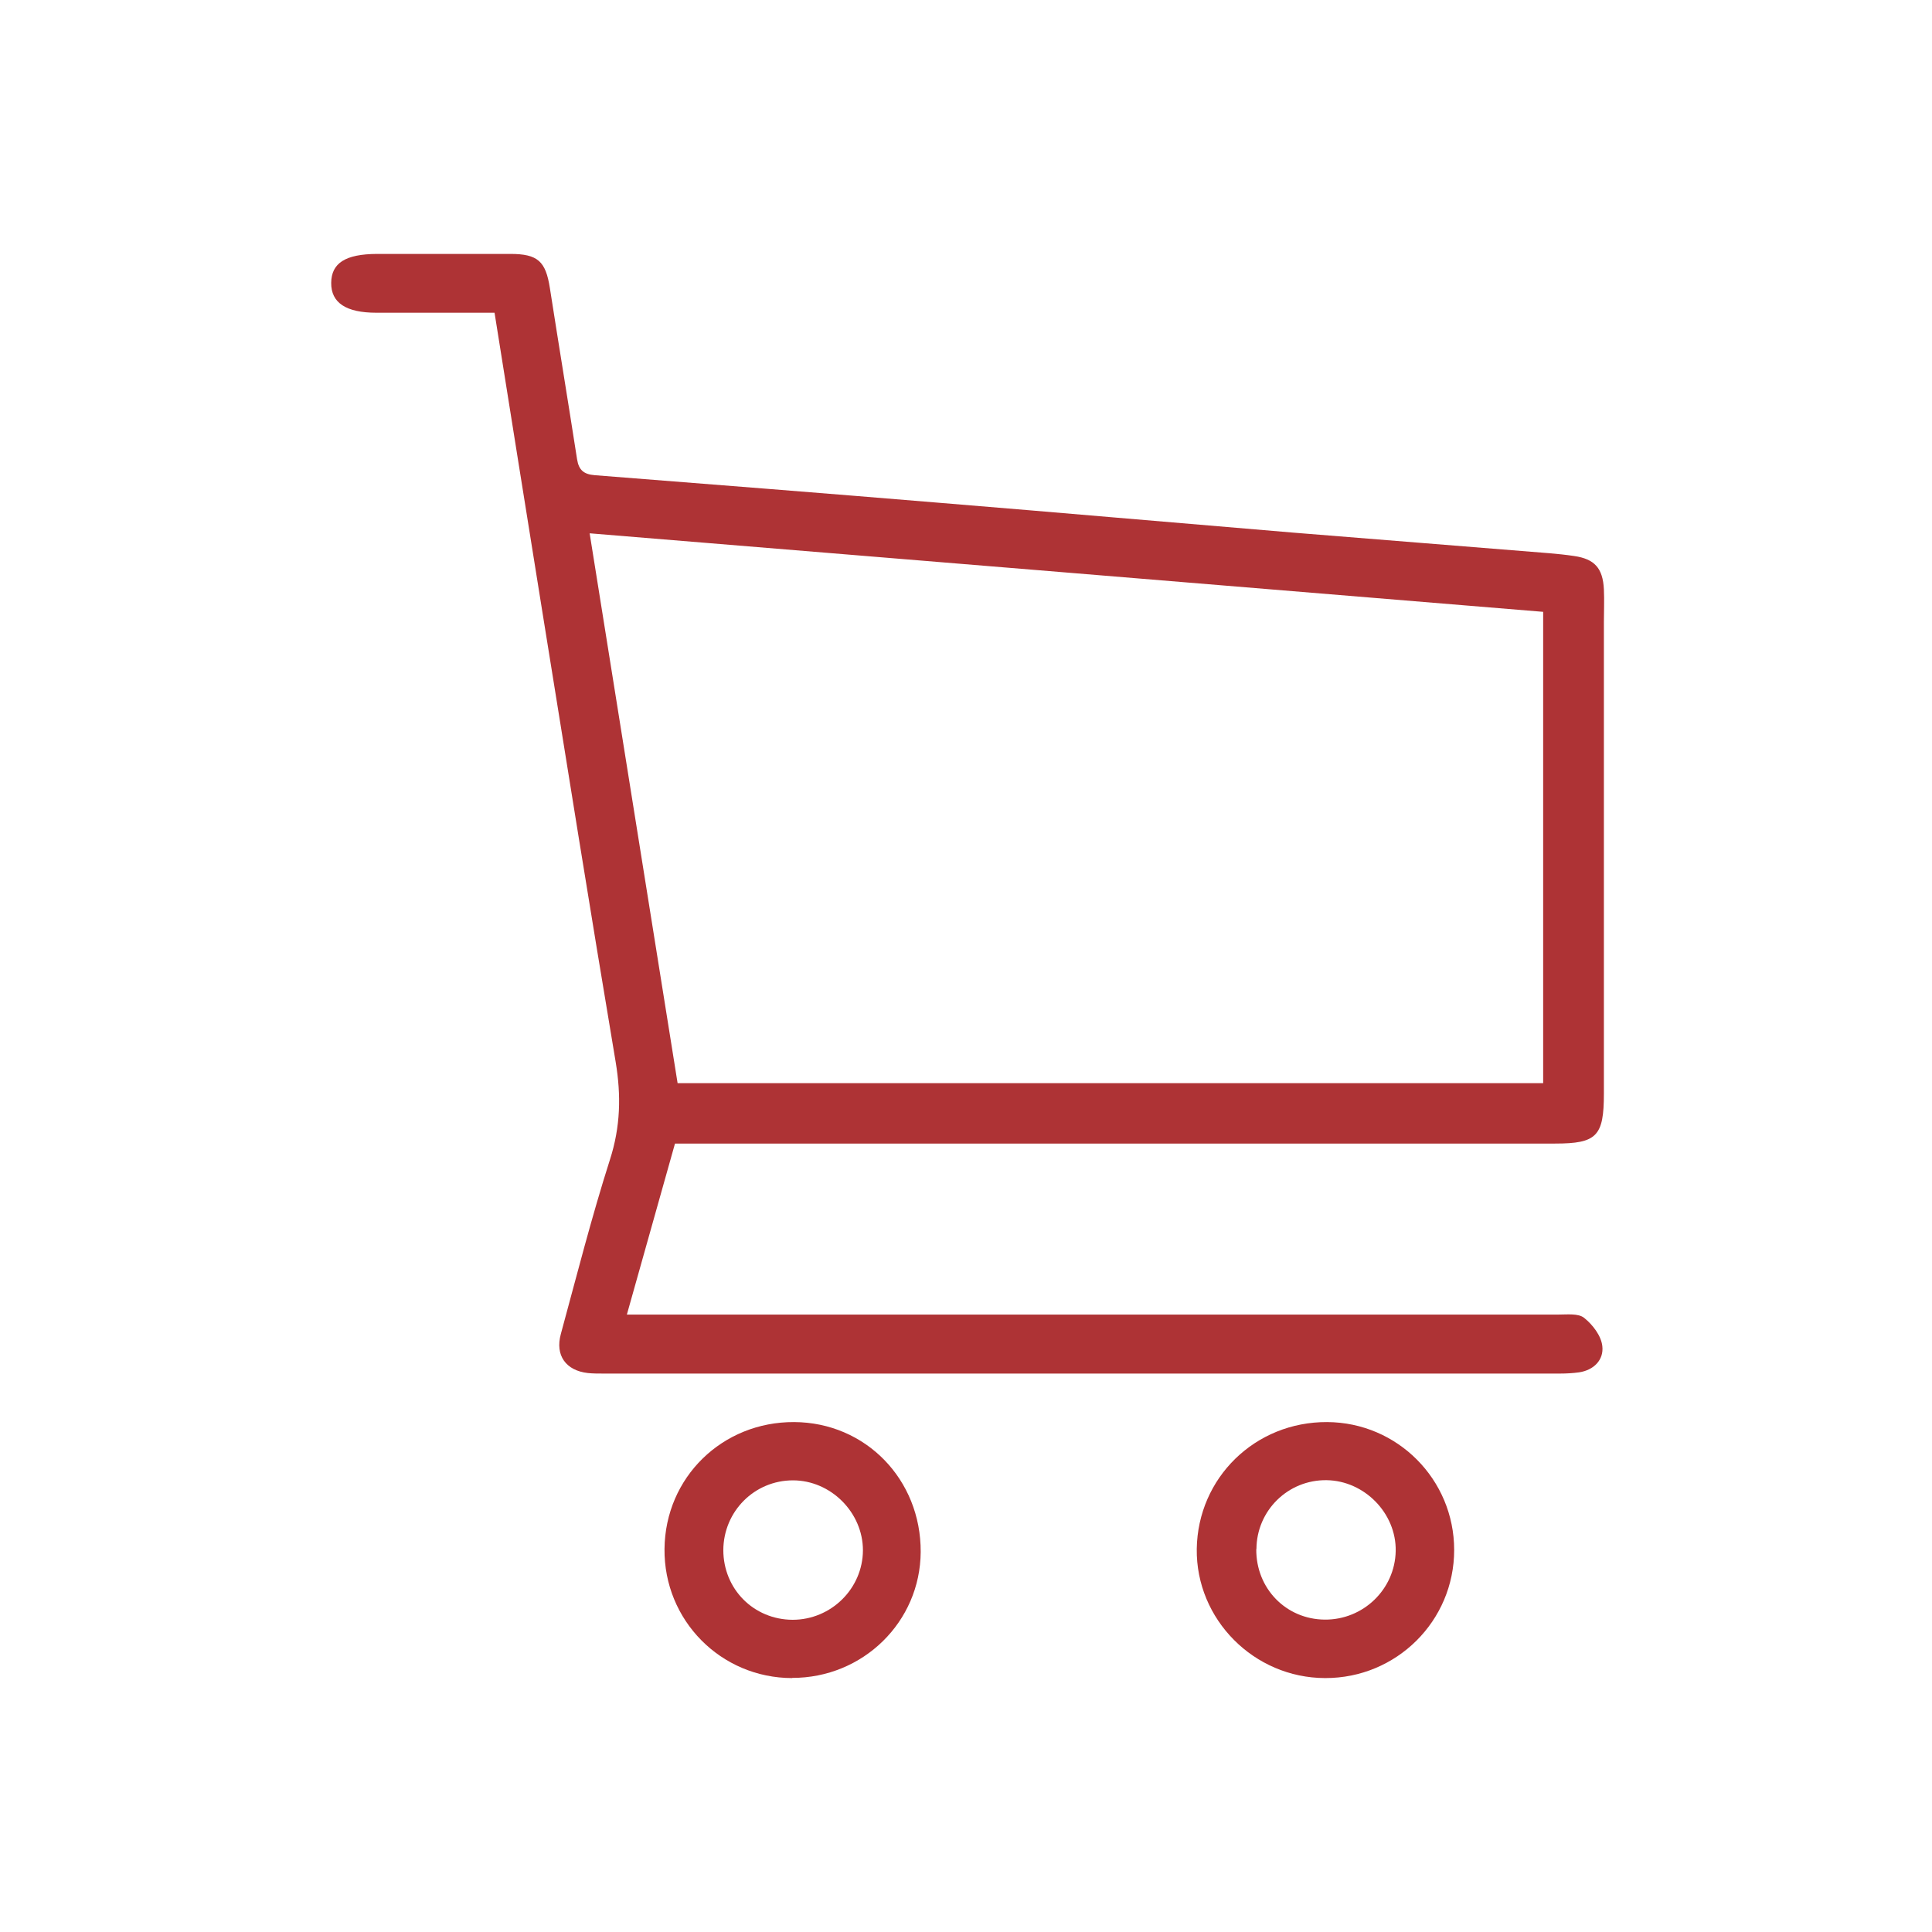
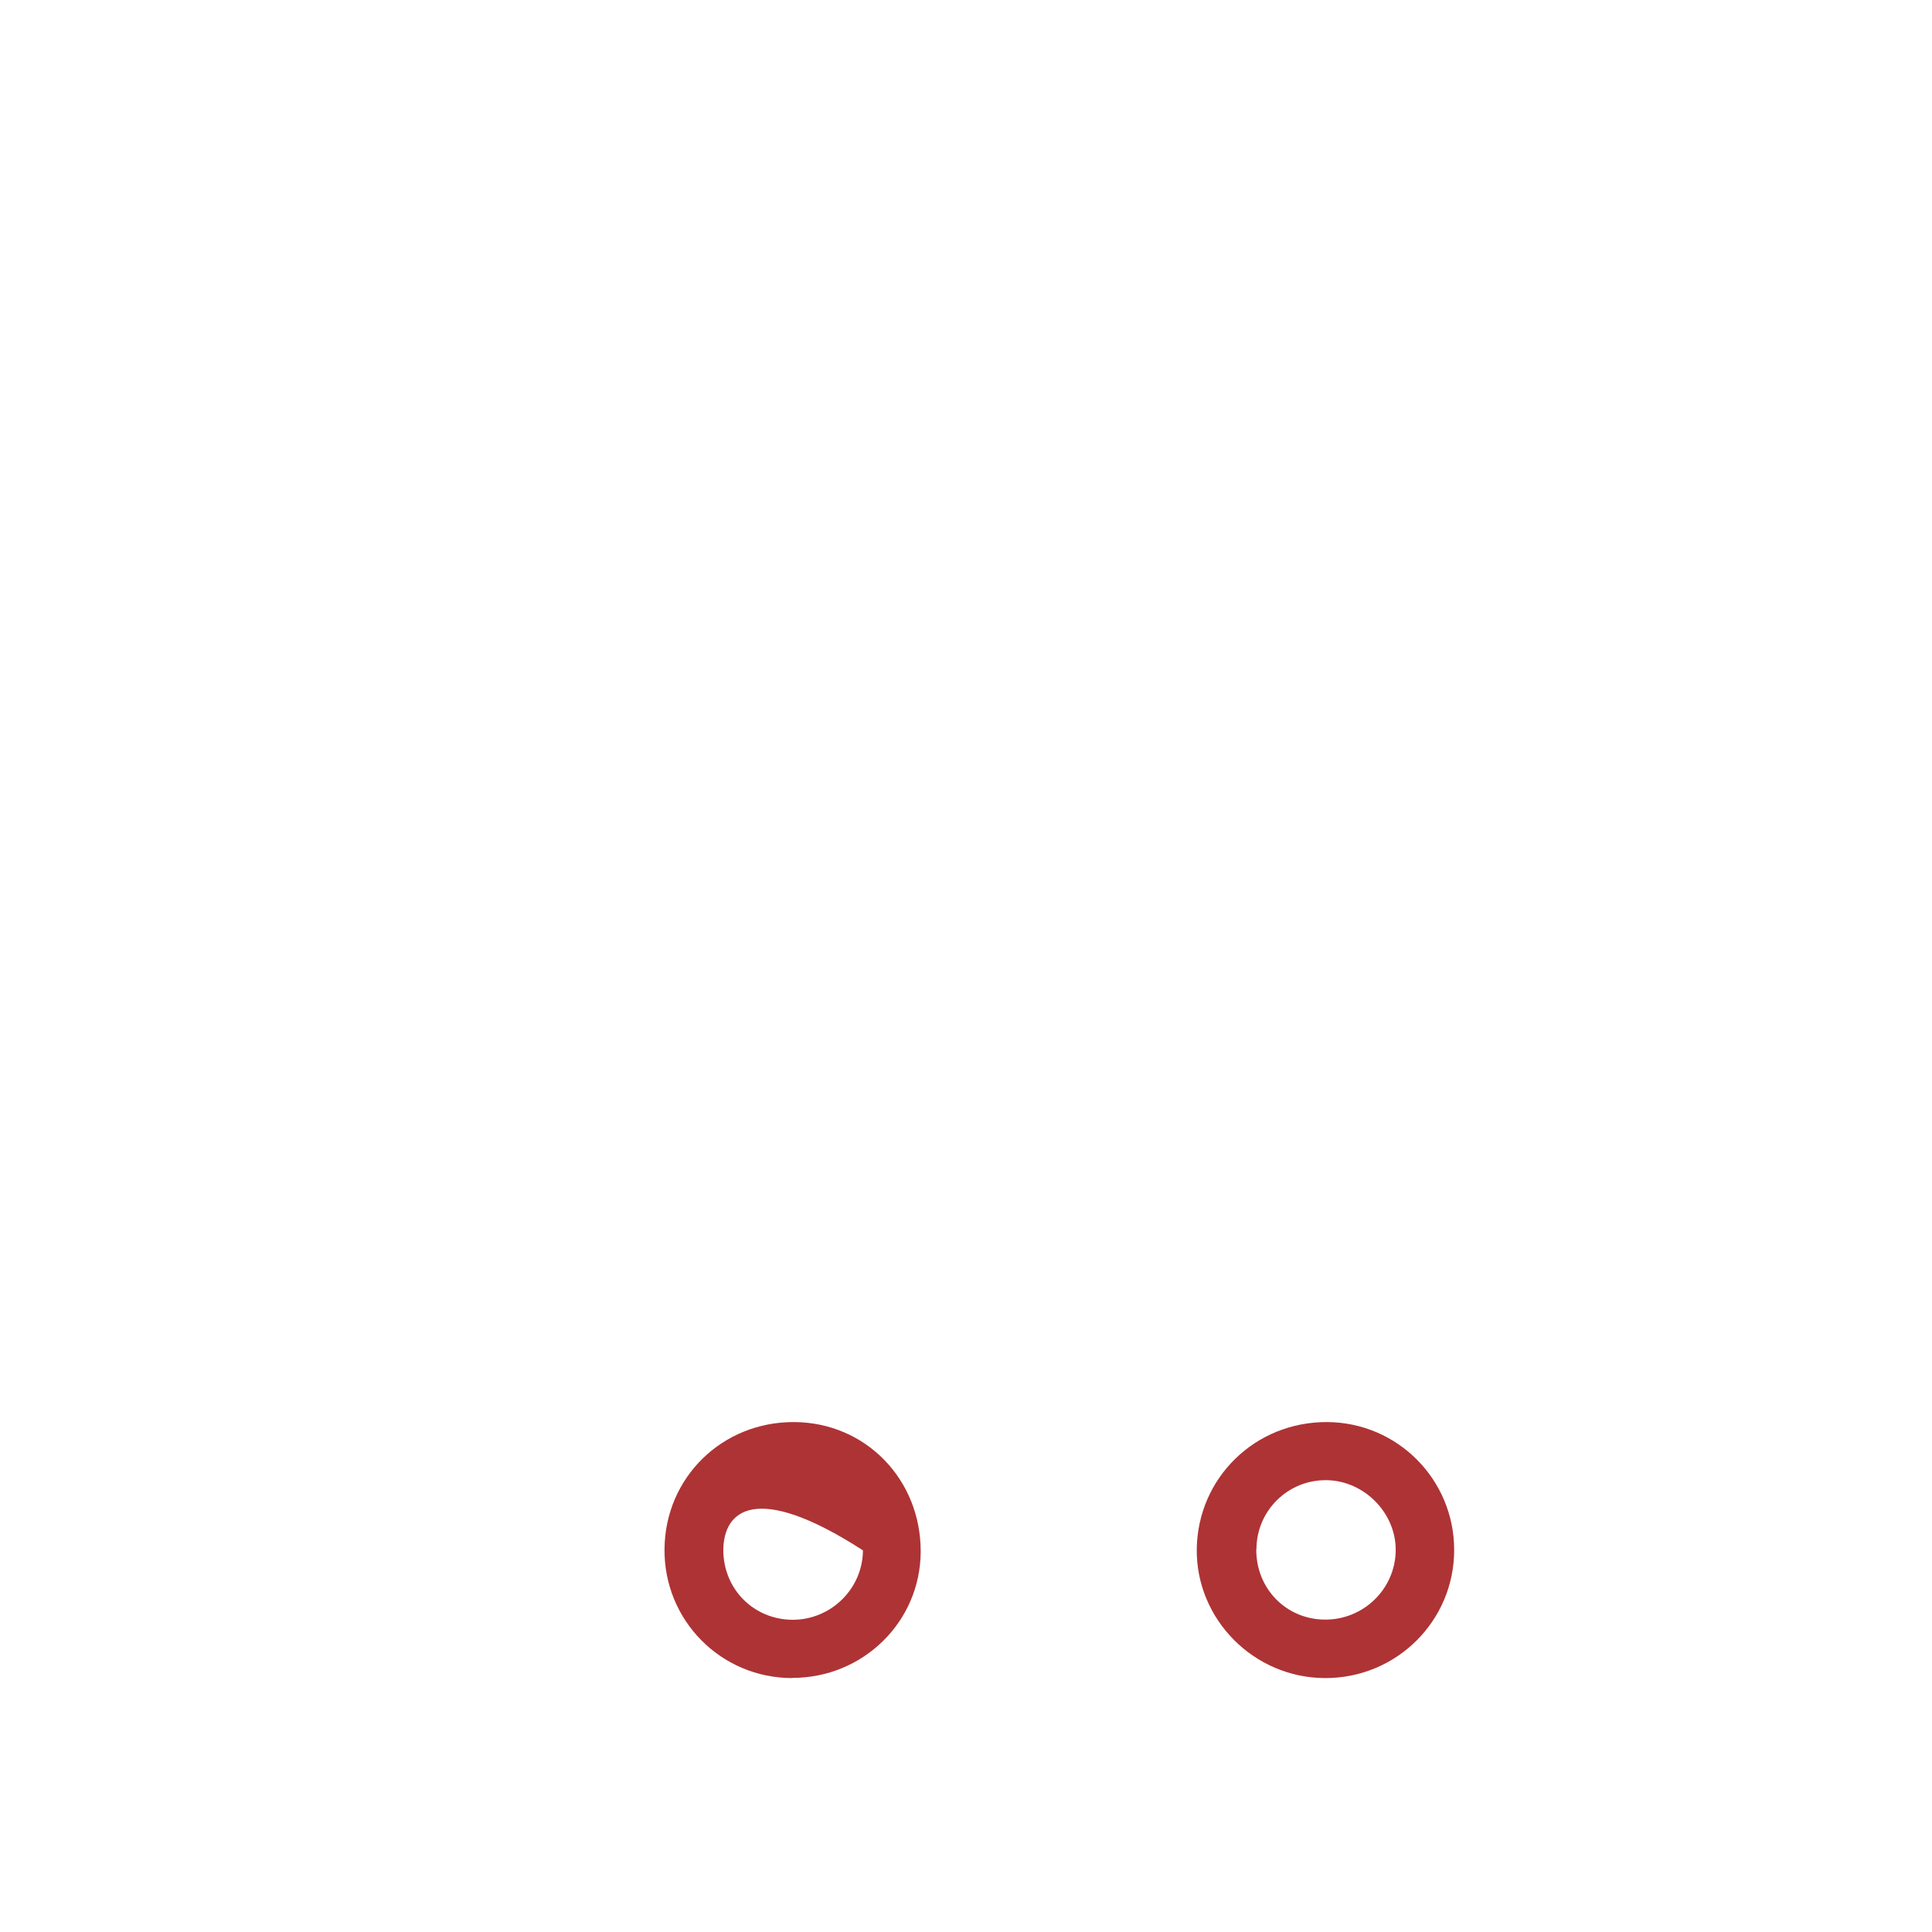
<svg xmlns="http://www.w3.org/2000/svg" width="175" height="175" viewBox="0 0 175 175" fill="none">
-   <path d="M56.777 119.074H59.211C86.526 119.074 113.824 119.074 141.139 119.074C141.945 119.074 142.972 118.948 143.494 119.375C144.268 119.991 145.043 121.003 145.138 121.935C145.28 123.153 144.395 124.101 143.035 124.306C142.466 124.385 141.881 124.417 141.297 124.417C112.417 124.417 83.538 124.417 54.643 124.417C54.169 124.417 53.711 124.417 53.252 124.37C51.261 124.148 50.265 122.773 50.802 120.829C52.24 115.549 53.584 110.254 55.244 105.054C56.208 102.066 56.271 99.221 55.766 96.186C53.489 82.639 51.324 69.077 49.142 55.515C47.688 46.521 46.266 37.511 44.796 28.327C41.192 28.327 37.651 28.327 34.094 28.327C31.344 28.327 29.984 27.426 30 25.624C30.016 23.822 31.297 23.016 34.142 23C38.172 23 42.187 23 46.218 23C48.715 23 49.427 23.664 49.806 26.082C50.612 31.251 51.466 36.42 52.272 41.605C52.43 42.601 52.904 42.964 53.869 43.043C64.333 43.865 74.797 44.687 85.245 45.556C95.883 46.426 106.506 47.358 117.128 48.244C124.858 48.876 132.587 49.477 140.317 50.109C141.075 50.172 141.834 50.251 142.577 50.362C144.442 50.63 145.185 51.468 145.28 53.381C145.327 54.377 145.28 55.357 145.28 56.353C145.28 70.595 145.28 84.821 145.28 99.063C145.28 102.92 144.632 103.584 140.854 103.584C115.01 103.584 89.165 103.584 63.305 103.584H61.14C59.686 108.768 58.247 113.842 56.777 119.09V119.074ZM139.779 55.42C110.9 53.033 82.258 50.678 53.41 48.307C56.097 65.125 58.737 81.628 61.377 98.114H139.779V55.42Z" fill="#AE3335" />
  <path d="M120.021 151.999C113.587 151.984 108.323 146.688 108.402 140.302C108.497 133.853 113.698 128.779 120.21 128.811C126.58 128.842 131.718 134.011 131.718 140.397C131.718 146.831 126.486 152.015 120.036 151.999H120.021ZM113.793 140.318C113.761 143.875 116.48 146.673 119.989 146.704C123.482 146.736 126.359 143.954 126.422 140.492C126.485 137.078 123.593 134.122 120.163 134.074C116.669 134.027 113.824 136.825 113.808 140.318H113.793Z" fill="#AE3335" />
-   <path d="M71.762 151.999C65.297 151.999 60.128 146.767 60.191 140.302C60.255 133.821 65.424 128.779 71.936 128.811C78.401 128.842 83.427 134.011 83.396 140.571C83.364 146.91 78.164 151.999 71.746 151.984L71.762 151.999ZM65.518 140.397C65.518 143.938 68.269 146.704 71.794 146.72C75.287 146.72 78.148 143.89 78.164 140.429C78.164 136.999 75.255 134.09 71.825 134.09C68.332 134.09 65.534 136.904 65.518 140.413V140.397Z" fill="#AE3335" />
+   <path d="M71.762 151.999C65.297 151.999 60.128 146.767 60.191 140.302C60.255 133.821 65.424 128.779 71.936 128.811C78.401 128.842 83.427 134.011 83.396 140.571C83.364 146.91 78.164 151.999 71.746 151.984L71.762 151.999ZM65.518 140.397C65.518 143.938 68.269 146.704 71.794 146.72C75.287 146.72 78.148 143.89 78.164 140.429C68.332 134.09 65.534 136.904 65.518 140.413V140.397Z" fill="#AE3335" />
</svg>